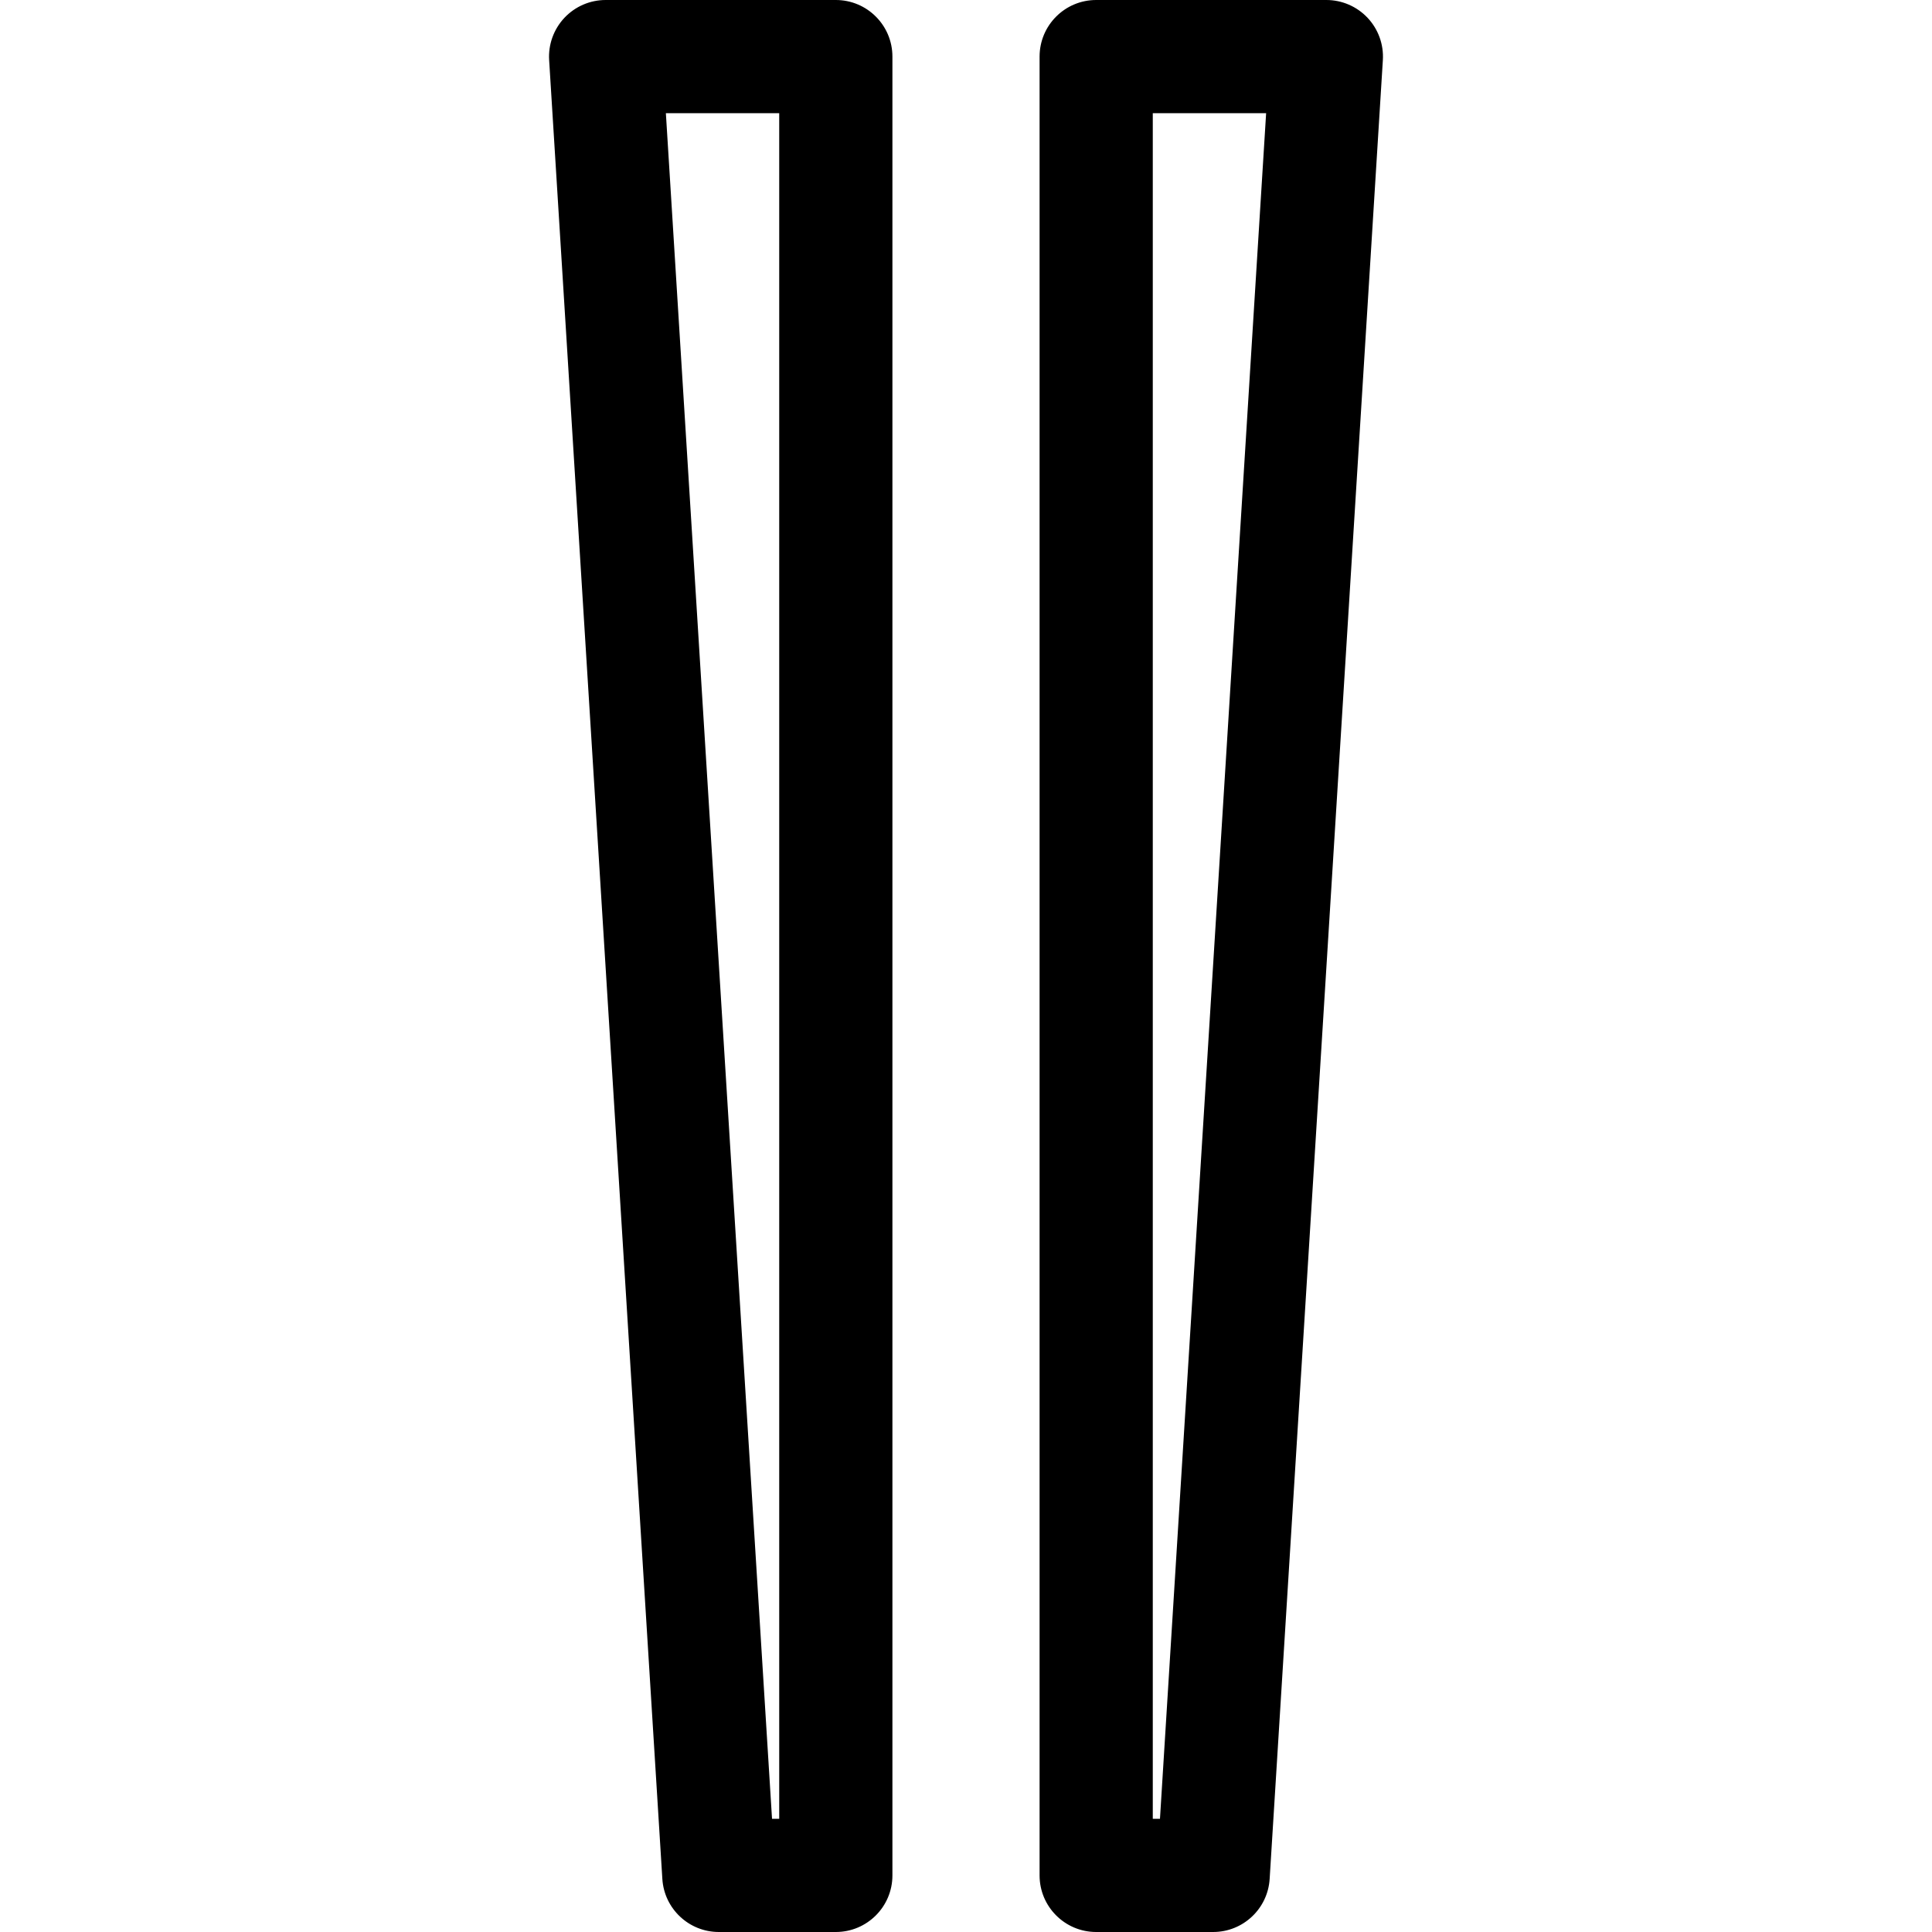
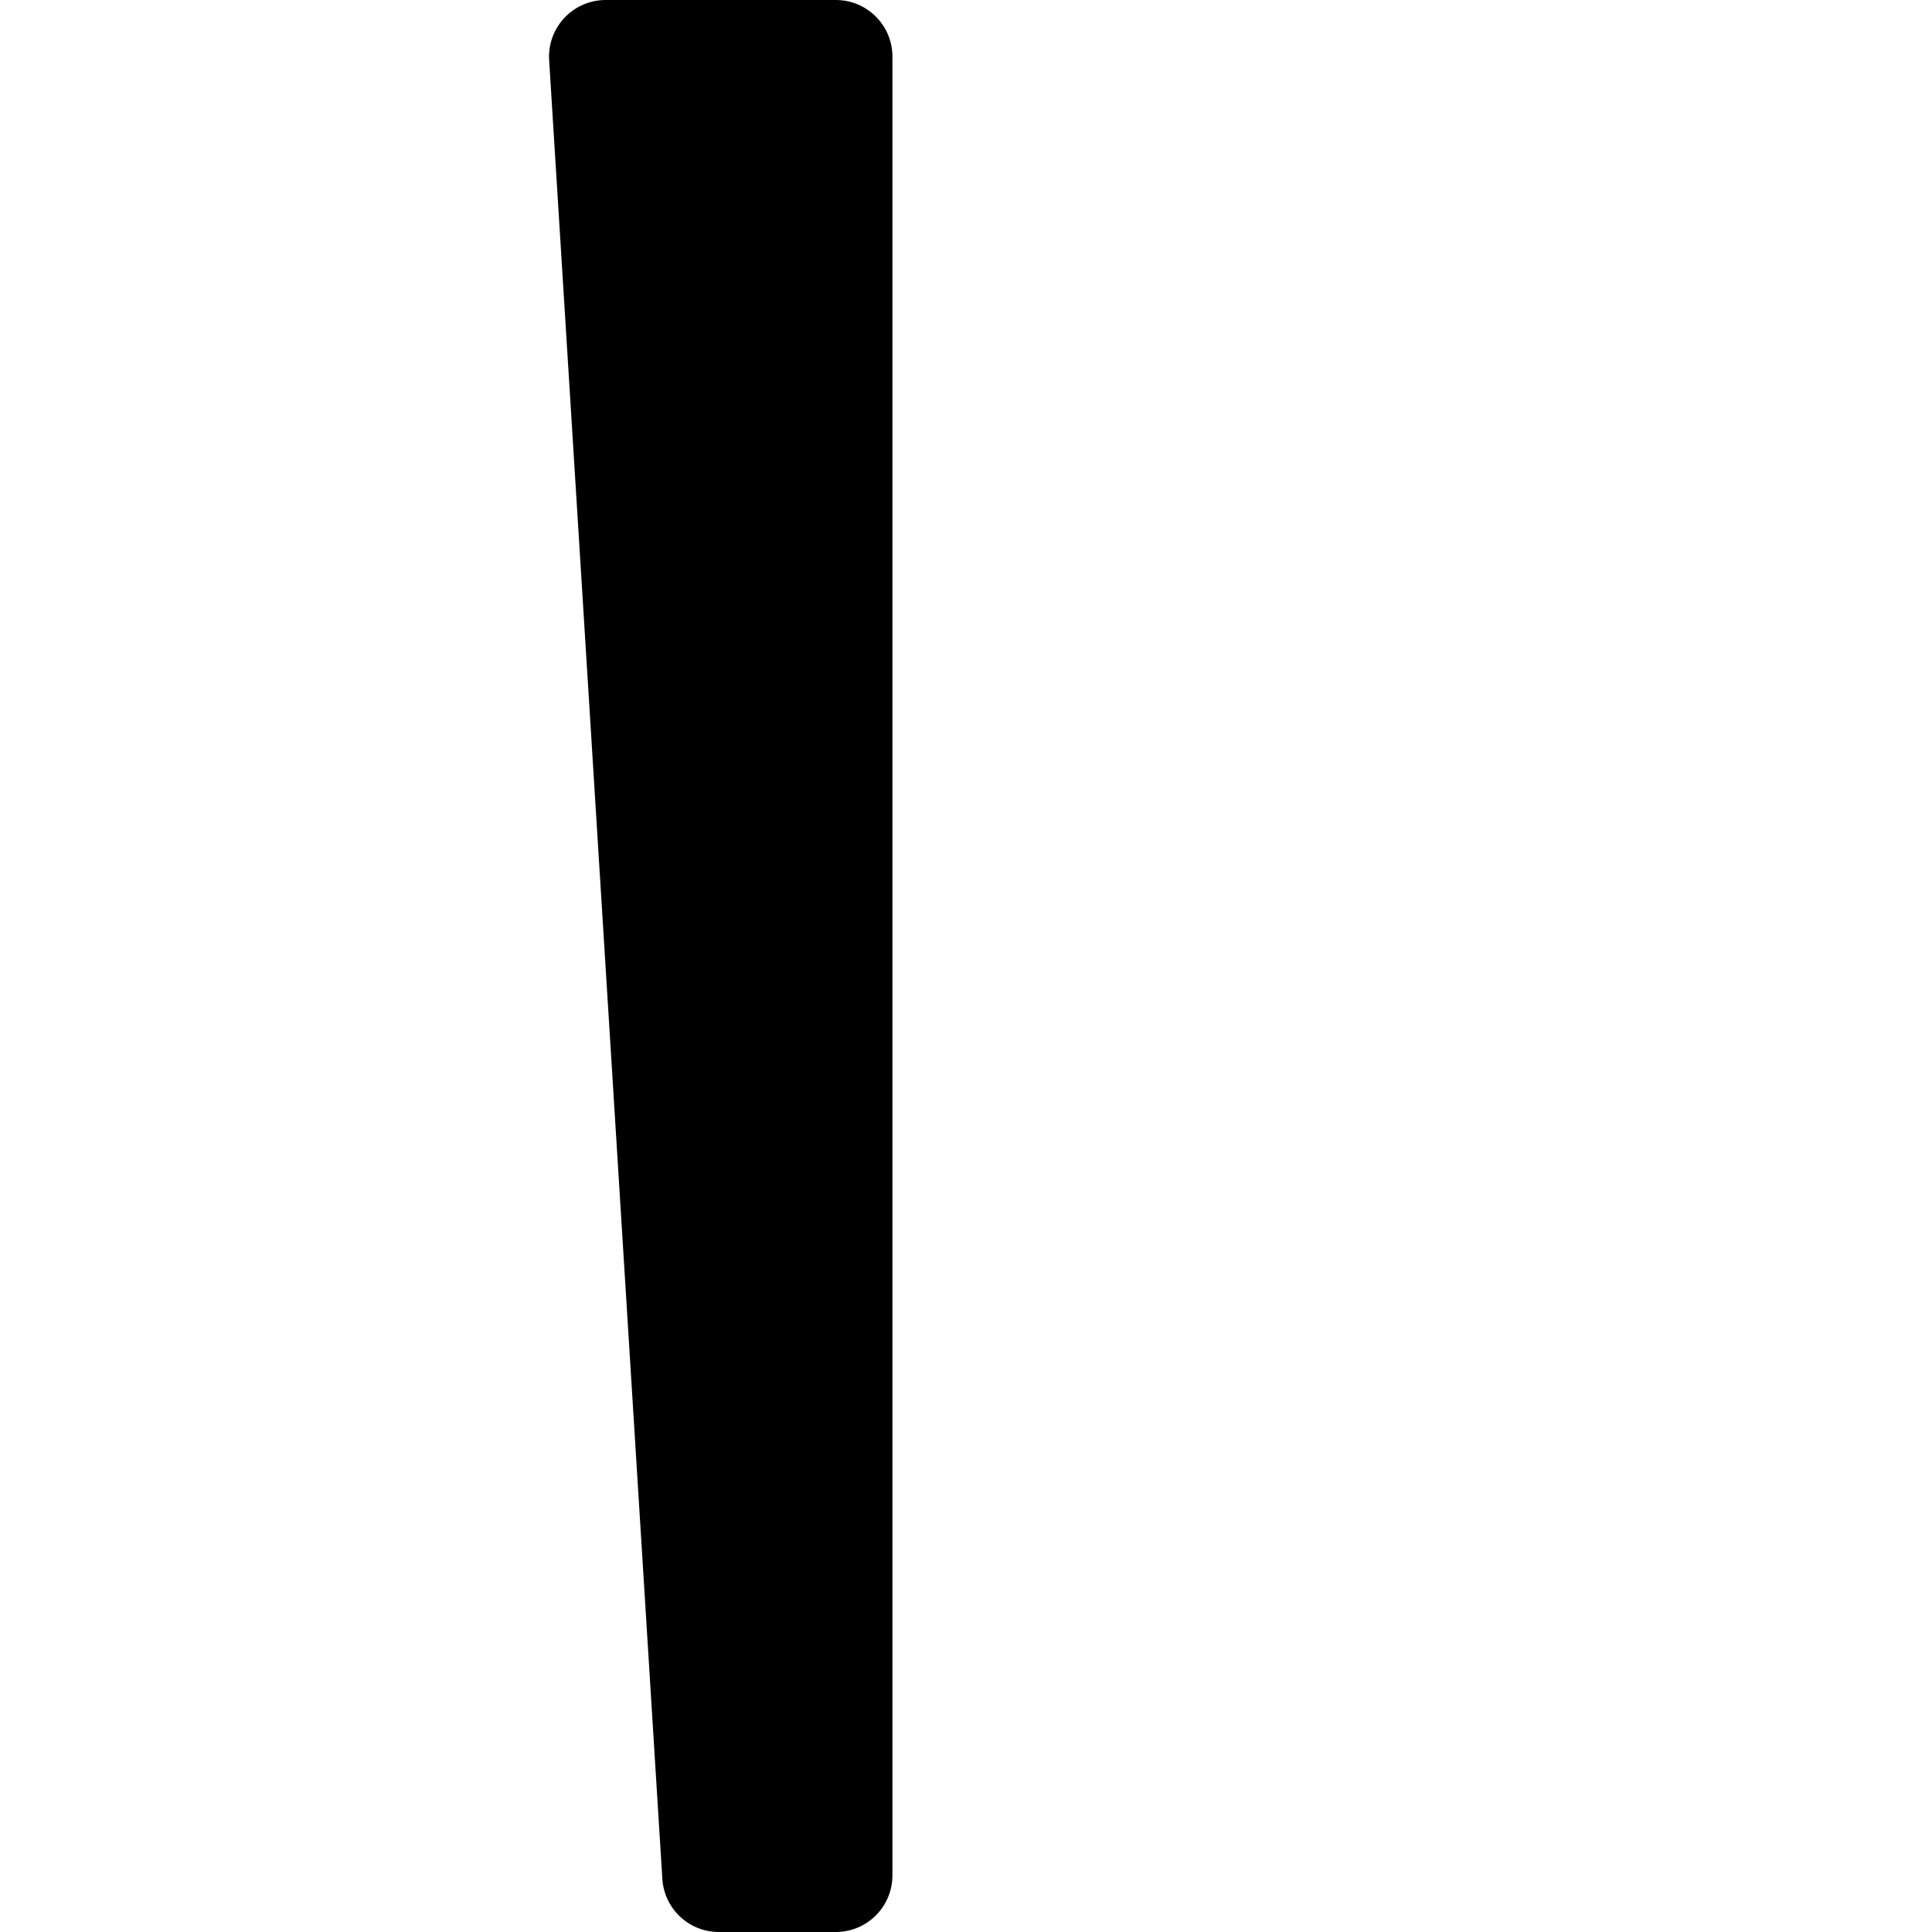
<svg xmlns="http://www.w3.org/2000/svg" version="1.1" id="Capa_1" x="0px" y="0px" viewBox="0 0 512 512" style="enable-background:new 0 0 512 512;" xml:space="preserve">
  <g>
    <g>
-       <path d="M221.5,0h-61c-4.14,0-8.096,1.711-10.931,4.729c-2.835,3.017-4.297,7.071-4.04,11.203l30,482    C176.021,505.839,182.578,512,190.5,512h31c8.284,0,15-6.716,15-15V15C236.5,6.716,229.784,0,221.5,0z M206.5,482h-1.905    L176.463,30H206.5V482z" />
+       <path d="M221.5,0h-61c-4.14,0-8.096,1.711-10.931,4.729c-2.835,3.017-4.297,7.071-4.04,11.203l30,482    C176.021,505.839,182.578,512,190.5,512h31c8.284,0,15-6.716,15-15V15C236.5,6.716,229.784,0,221.5,0z M206.5,482h-1.905    H206.5V482z" />
    </g>
  </g>
  <g>
    <g>
-       <path d="M362.431,4.729C359.596,1.711,355.64,0,351.5,0h-61c-8.284,0-15,6.716-15,15v482c0,8.284,6.716,15,15,15h31    c7.923,0,14.479-6.161,14.971-14.068l30-482C366.729,11.8,365.267,7.745,362.431,4.729z M307.404,482H305.5V30h30.037L307.404,482    z" />
-     </g>
+       </g>
  </g>
  <g>
</g>
  <g>
</g>
  <g>
</g>
  <g>
</g>
  <g>
</g>
  <g>
</g>
  <g>
</g>
  <g>
</g>
  <g>
</g>
  <g>
</g>
  <g>
</g>
  <g>
</g>
  <g>
</g>
  <g>
</g>
  <g>
</g>
</svg>